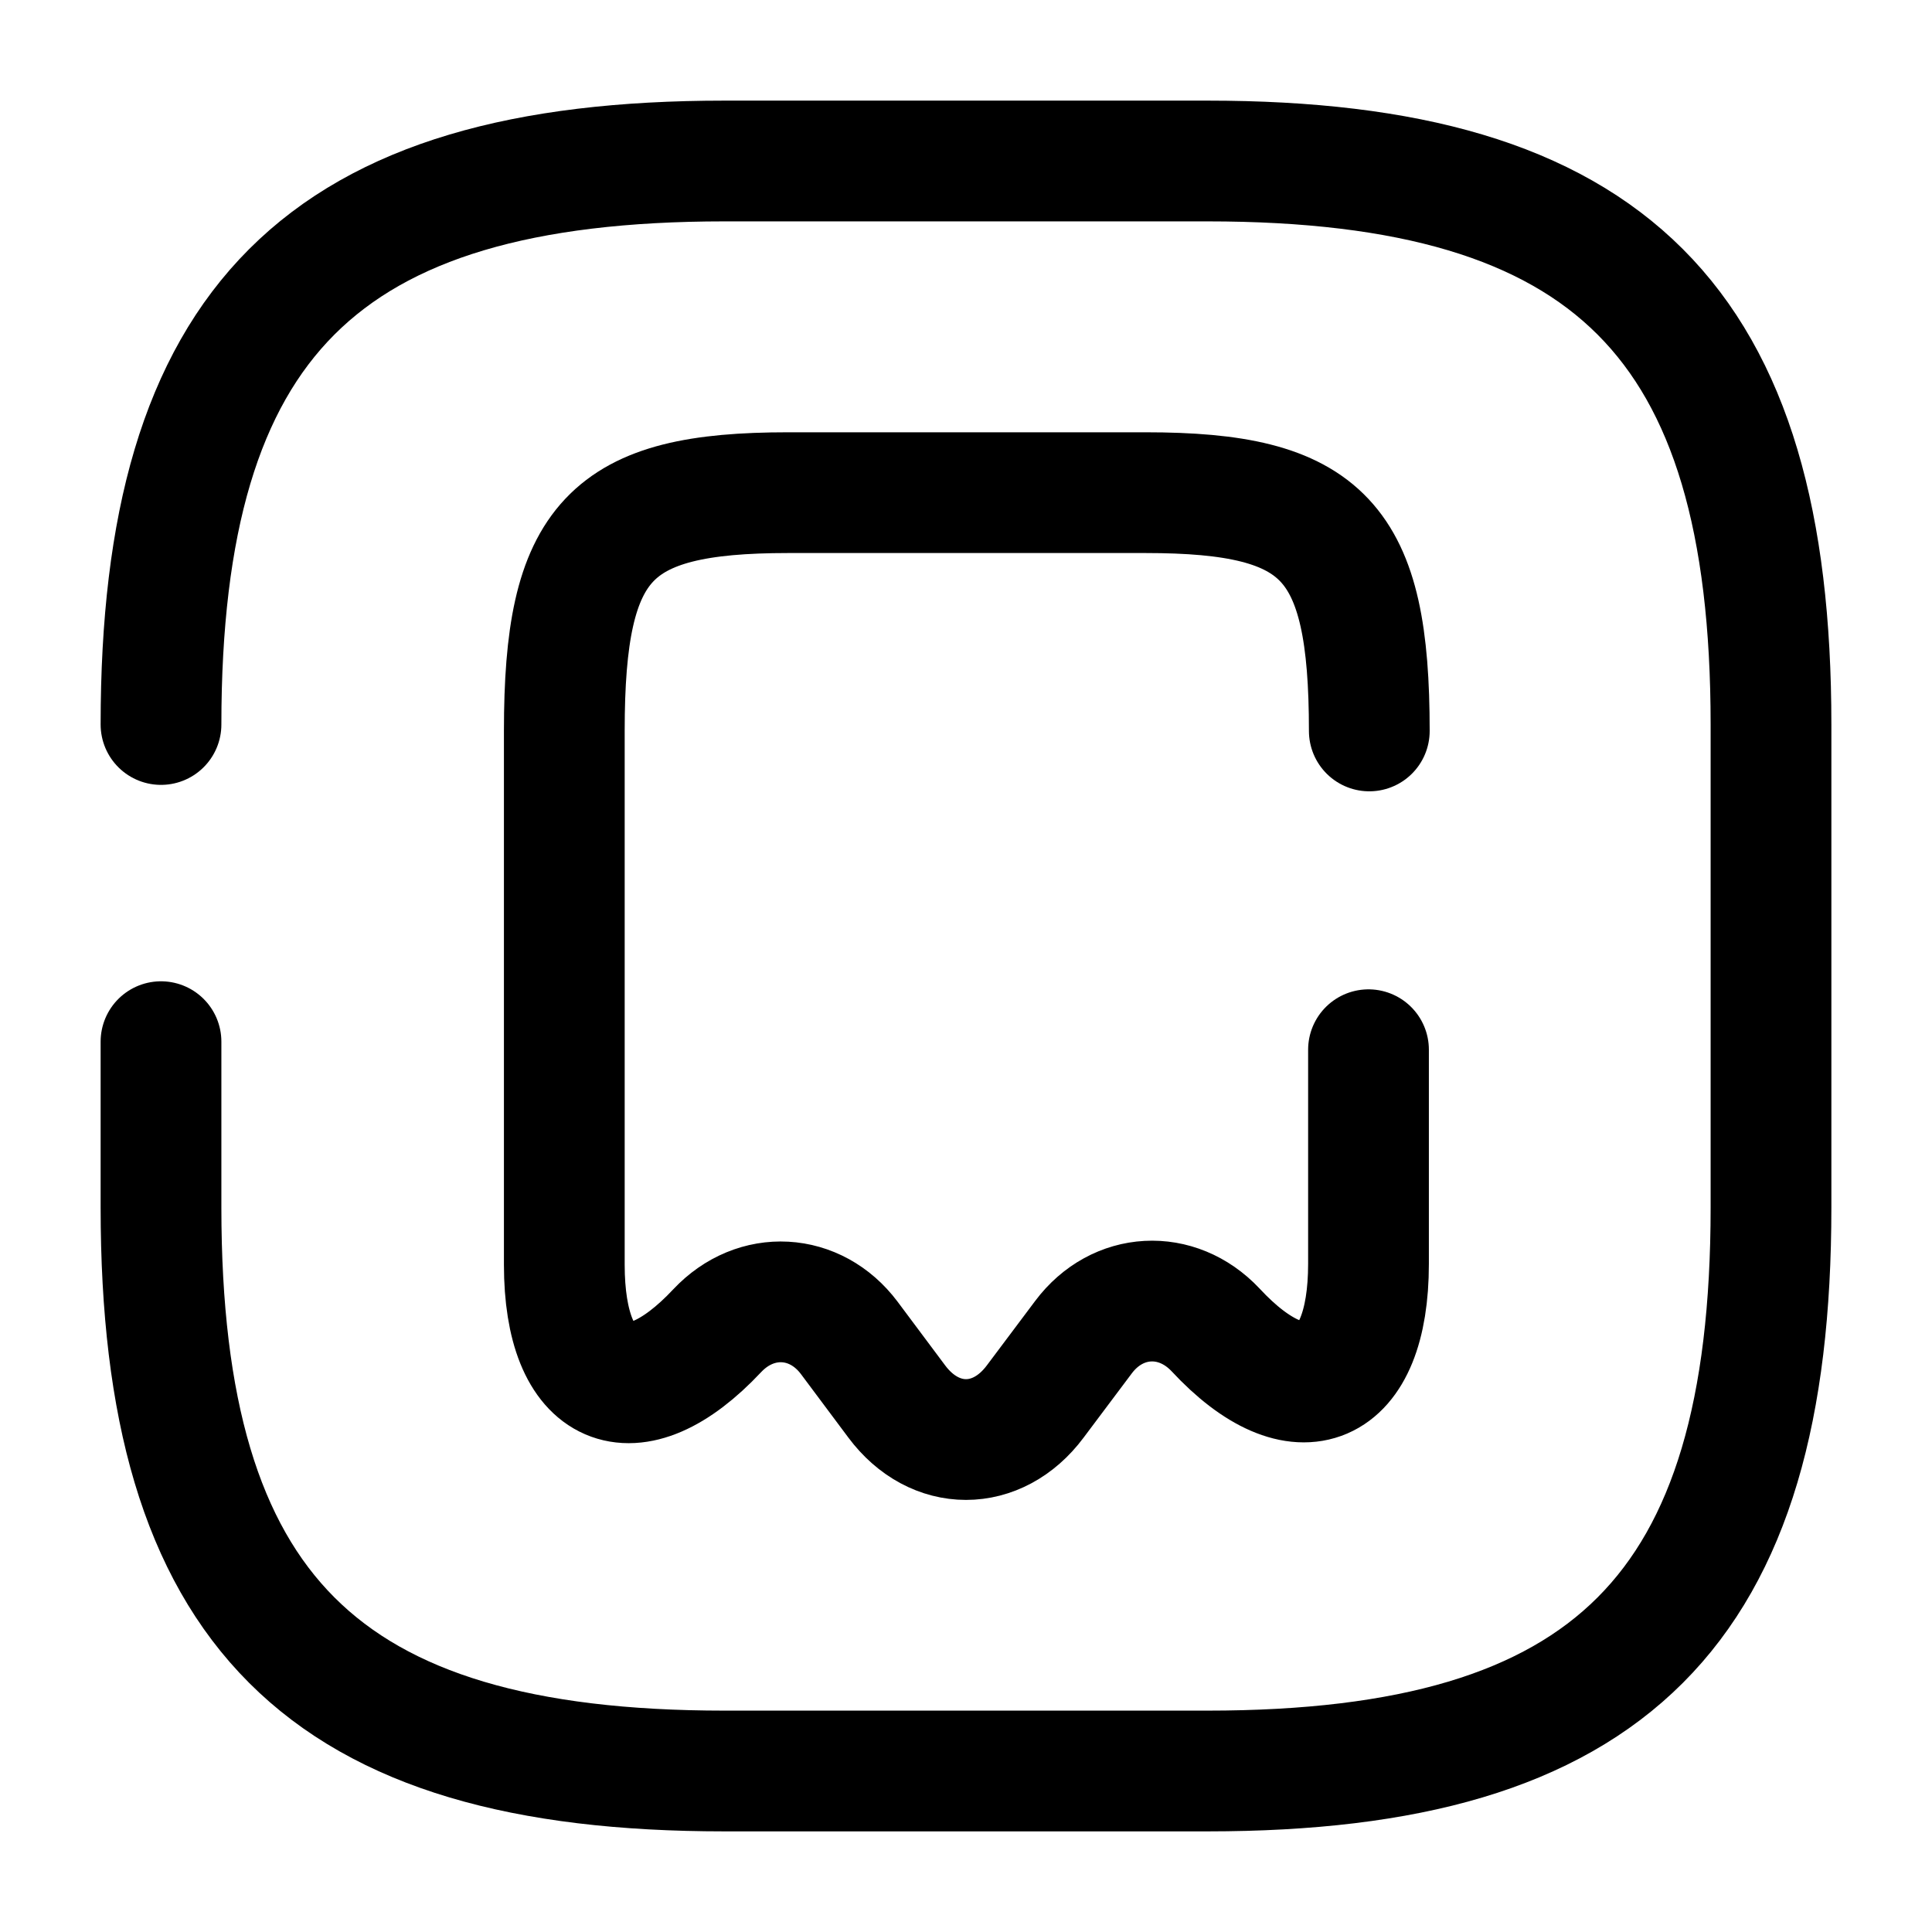
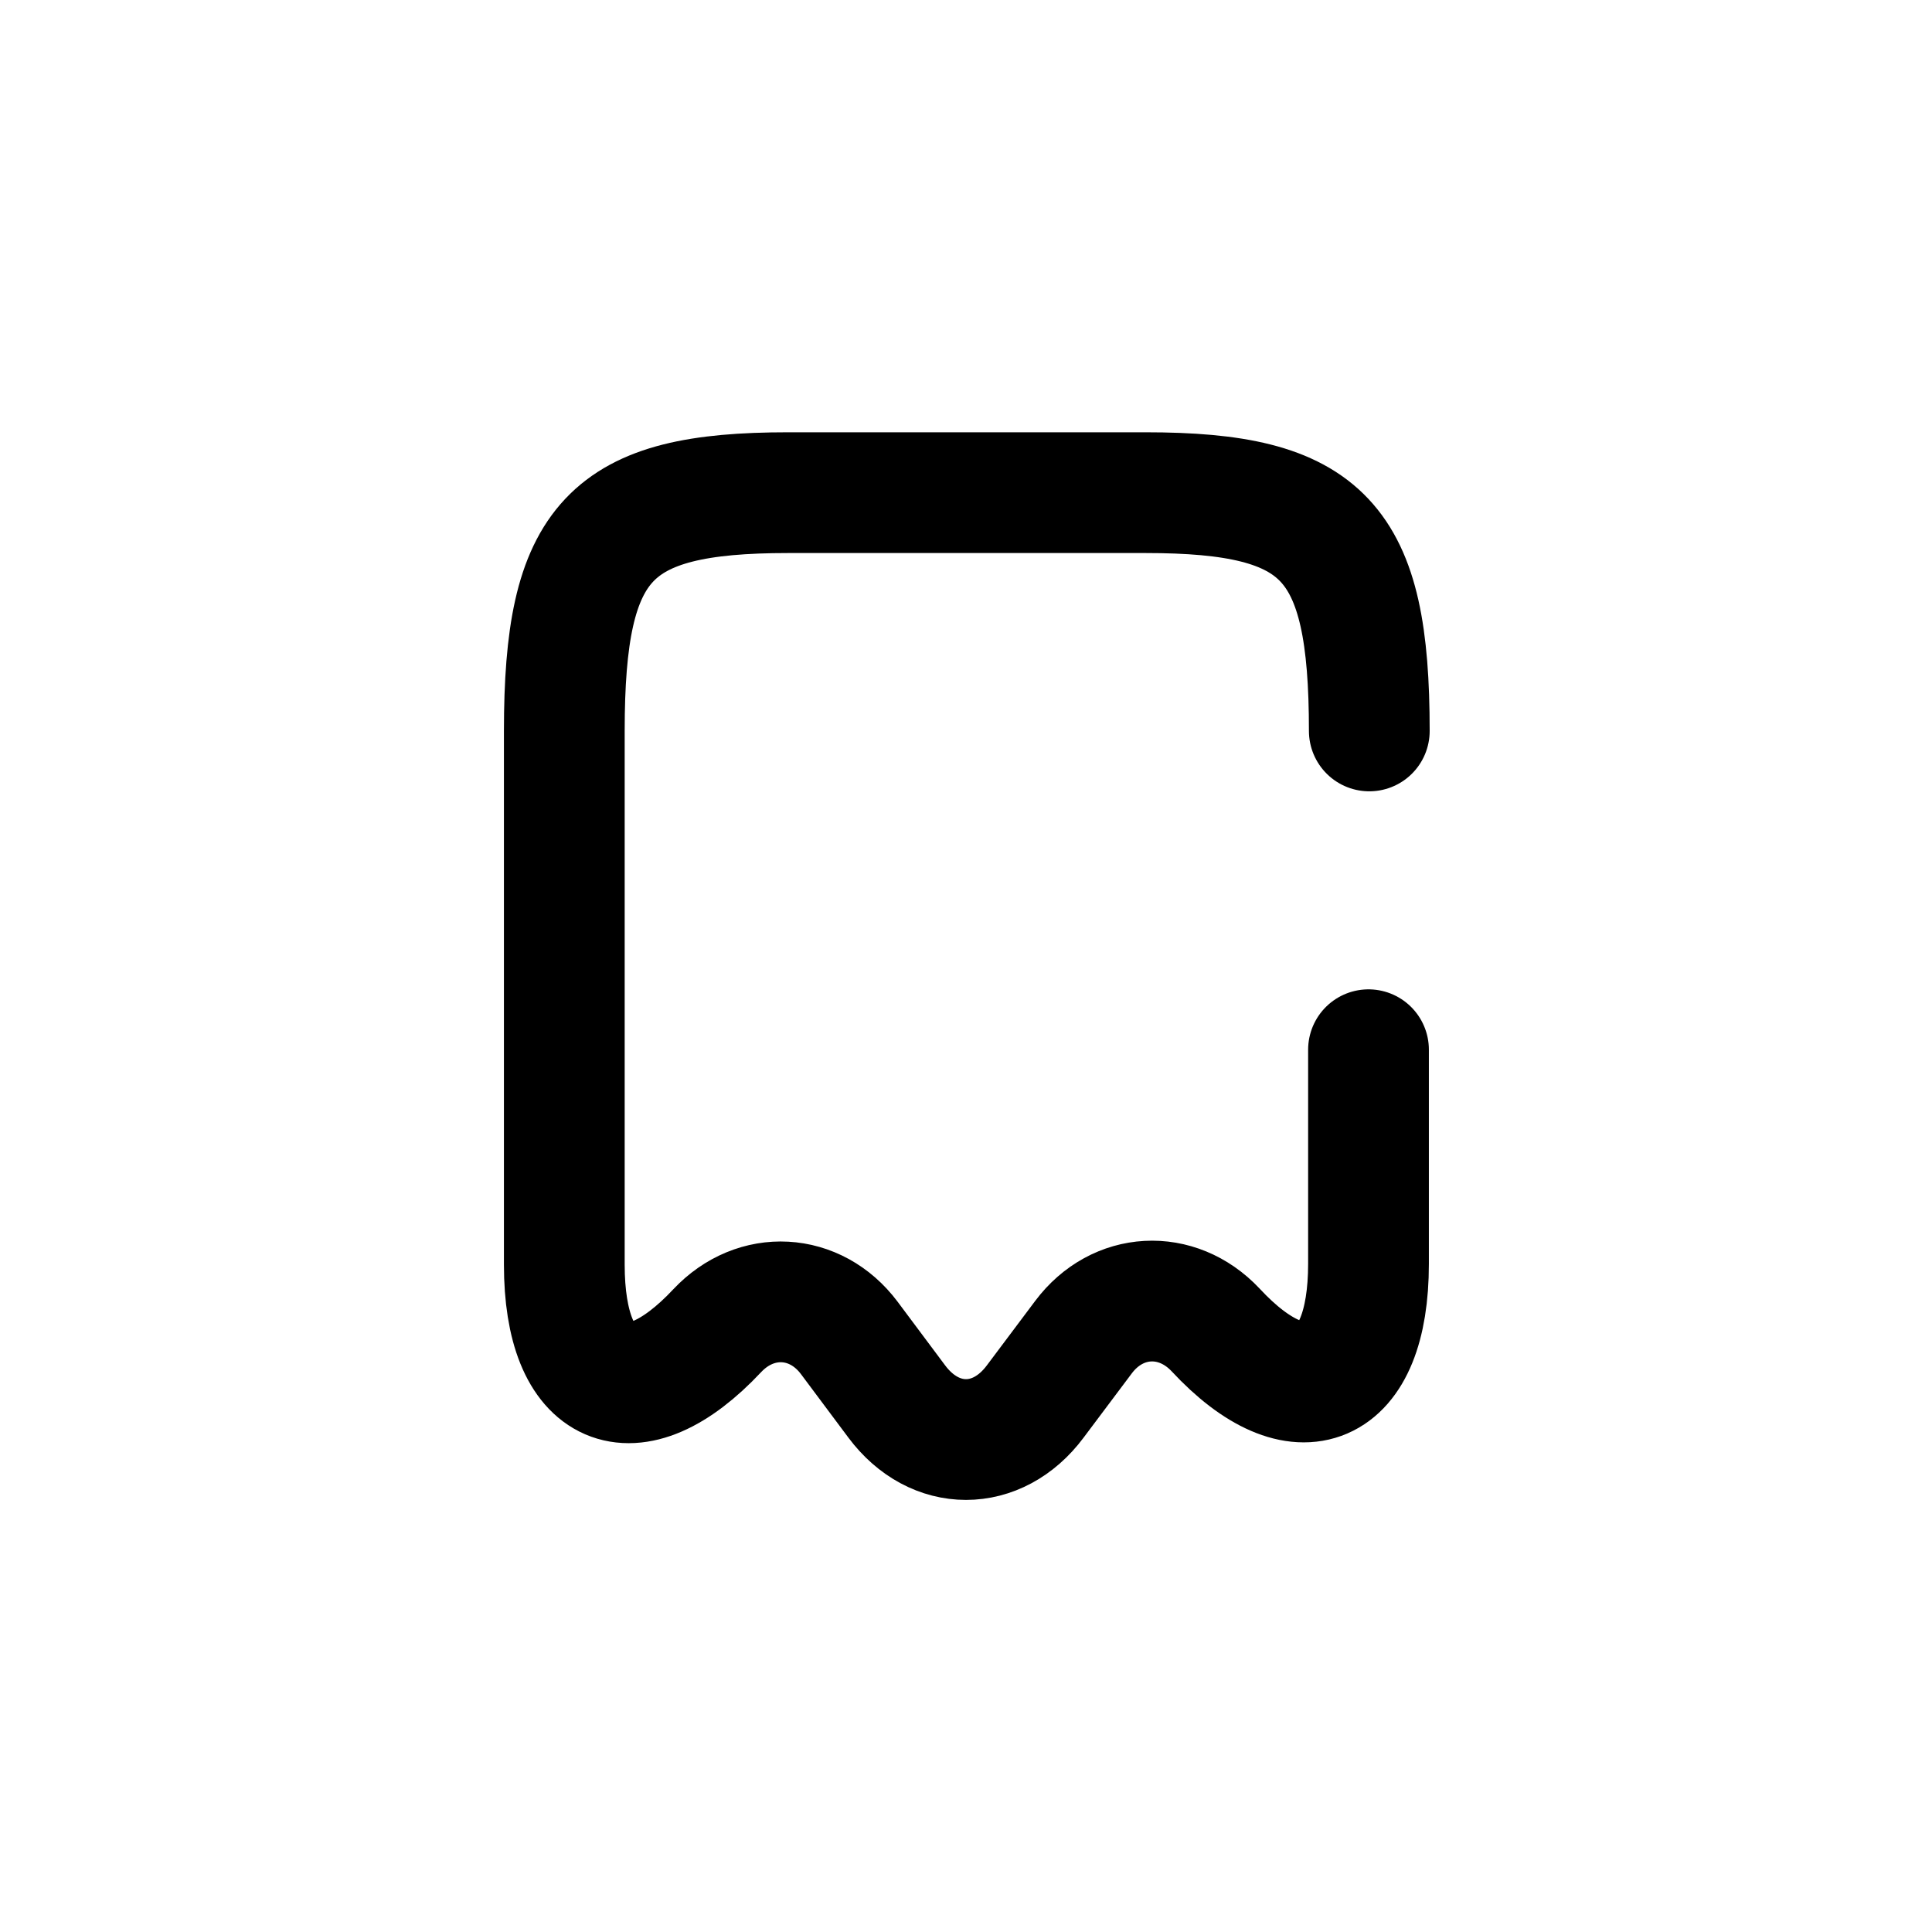
<svg xmlns="http://www.w3.org/2000/svg" fill="none" viewBox="0 0 24 24" stroke="currentColor" aria-hidden="true">
-   <path stroke-linecap="round" stroke-linejoin="round" stroke-width="1.5" d="M2 12.94V15c0 5 2 7 7 7h6c5 0 7-2 7-7V9c0-5-2-7-7-7H9C4 2 2 4 2 9" />
  <path stroke-linecap="round" stroke-linejoin="round" stroke-width="1.5" d="M17 13.04v2.66c0 1.57-.86 1.94-1.9.82-.48-.51-1.22-.47-1.64.09l-.6.8c-.47.63-1.25.63-1.72 0l-.59-.79c-.42-.56-1.16-.6-1.64-.09-1.05 1.12-1.9.75-1.9-.82V9.08c0-2.37.56-2.96 2.78-2.96h4.44c2.22 0 2.78.59 2.78 2.96" />
</svg>